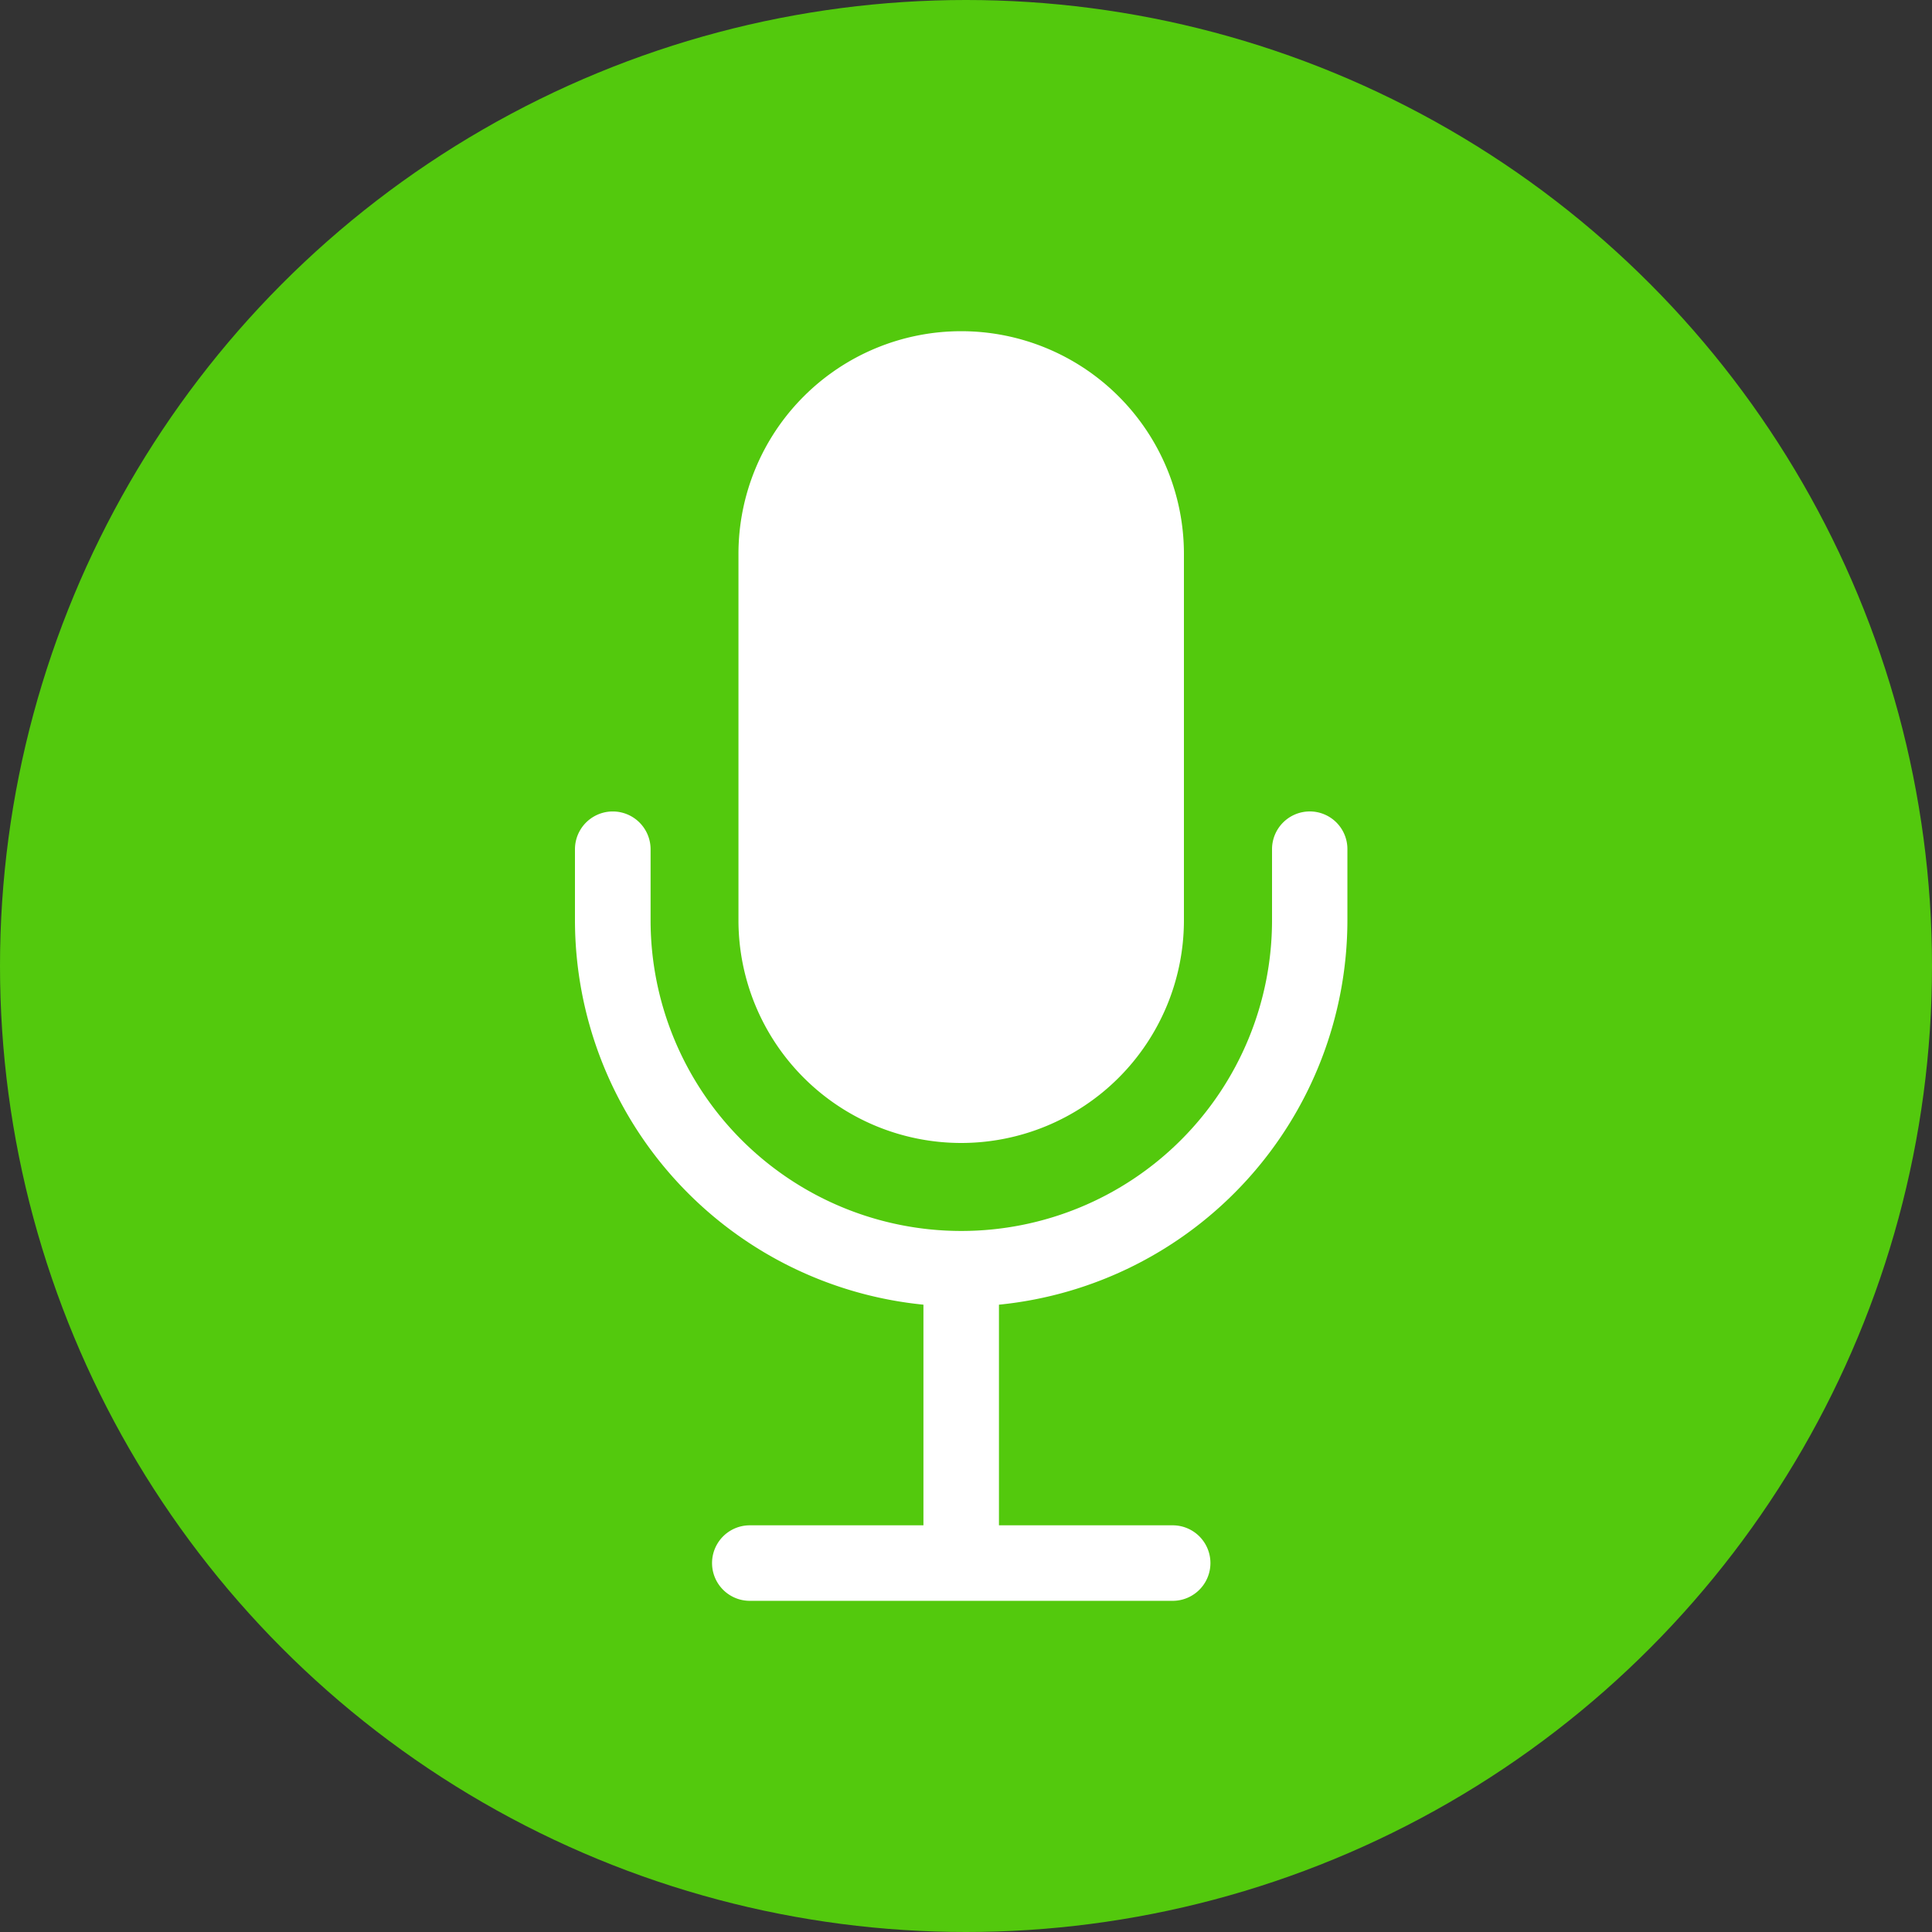
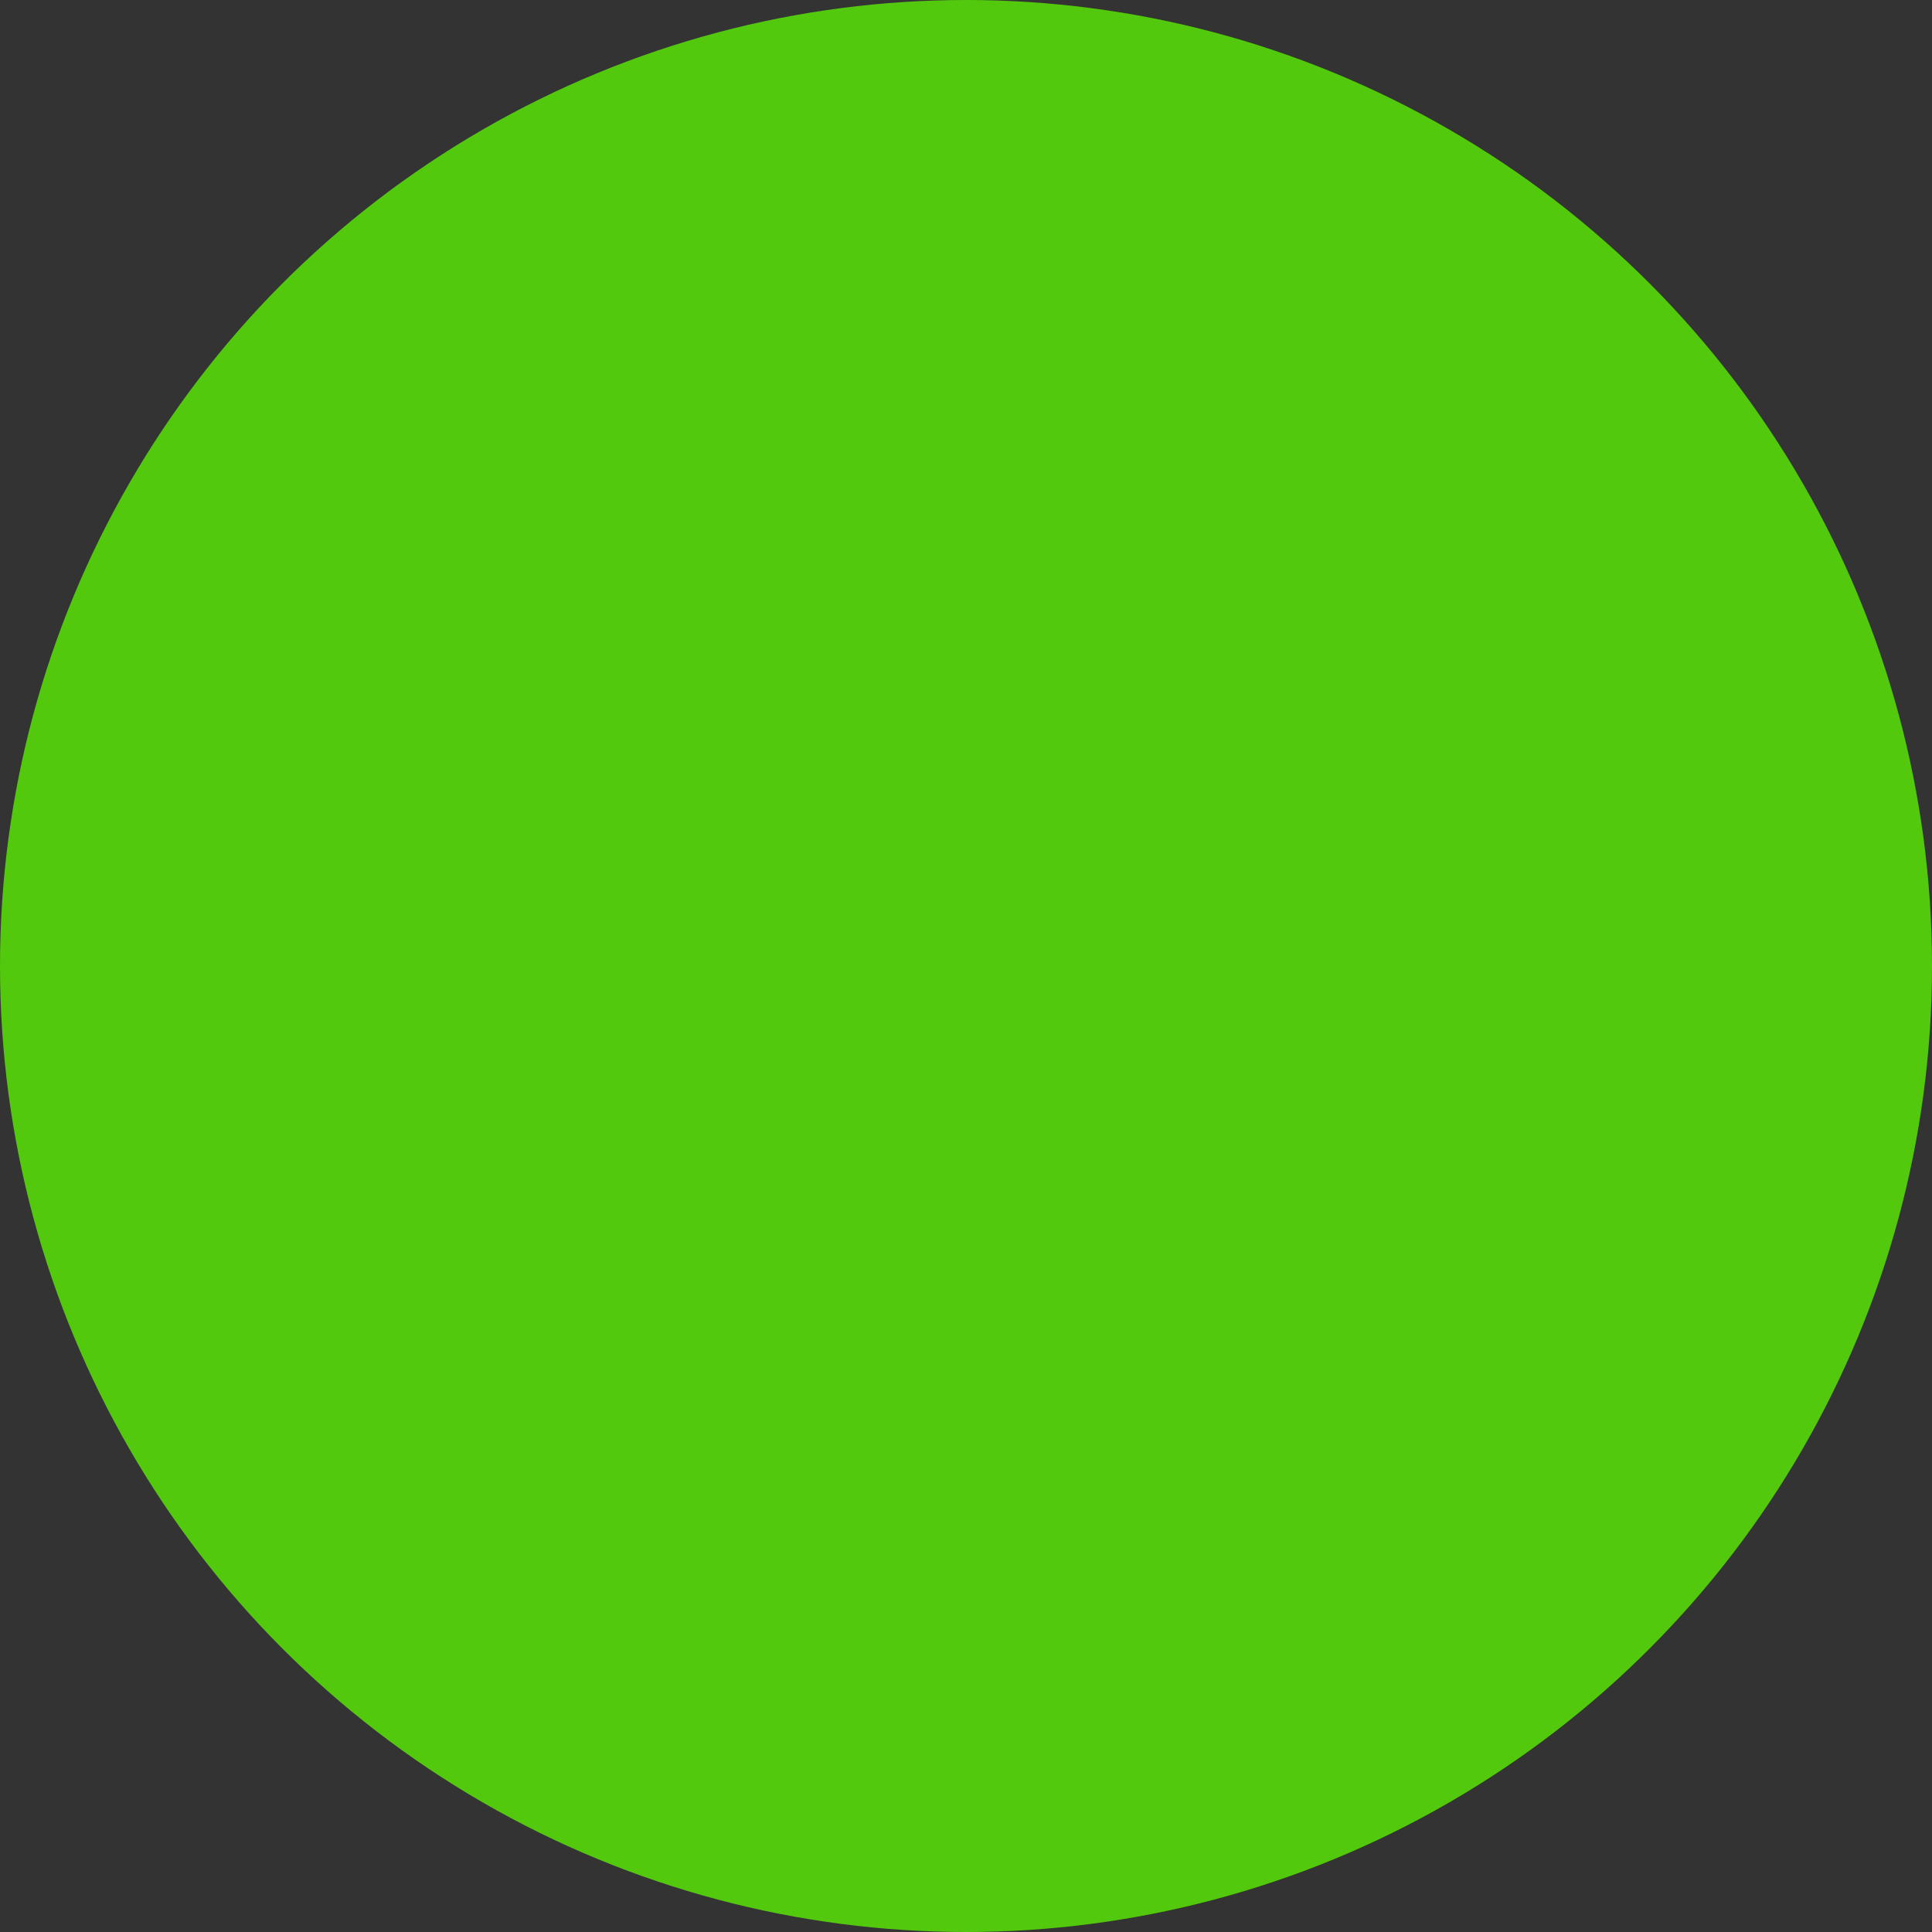
<svg xmlns="http://www.w3.org/2000/svg" width="70" height="70" viewBox="0 0 70 70">
  <rect x="0" y="0" width="70" height="70" fill="#333333" stroke="none" />
  <g id="icon-circle-podcast" transform="translate(-1100 -1326)">
    <circle id="Ellipse_1" data-name="Ellipse 1" cx="35" cy="35" r="35" transform="translate(1100 1326)" fill="#53c90d" />
-     <path id="icon-podcast" d="M26.624,17.4a1.369,1.369,0,0,0-1.368,1.368v2.574a11.258,11.258,0,1,1-22.516,0V18.771a1.37,1.37,0,0,0-2.74,0v2.574A14.01,14.01,0,0,0,12.626,35.271v7.994H6.335a1.368,1.368,0,0,0,0,2.736H21.656a1.368,1.368,0,1,0,0-2.736H15.362V35.271A14.01,14.01,0,0,0,27.987,21.346V18.771A1.363,1.363,0,0,0,26.624,17.4ZM13.994,29.412a8.071,8.071,0,0,0,8.07-8.07V8.07a8.07,8.07,0,0,0-16.14,0V21.346A8.072,8.072,0,0,0,13.994,29.412Z" transform="translate(1120.832 1338)" fill="#fff" />
  </g>
</svg>